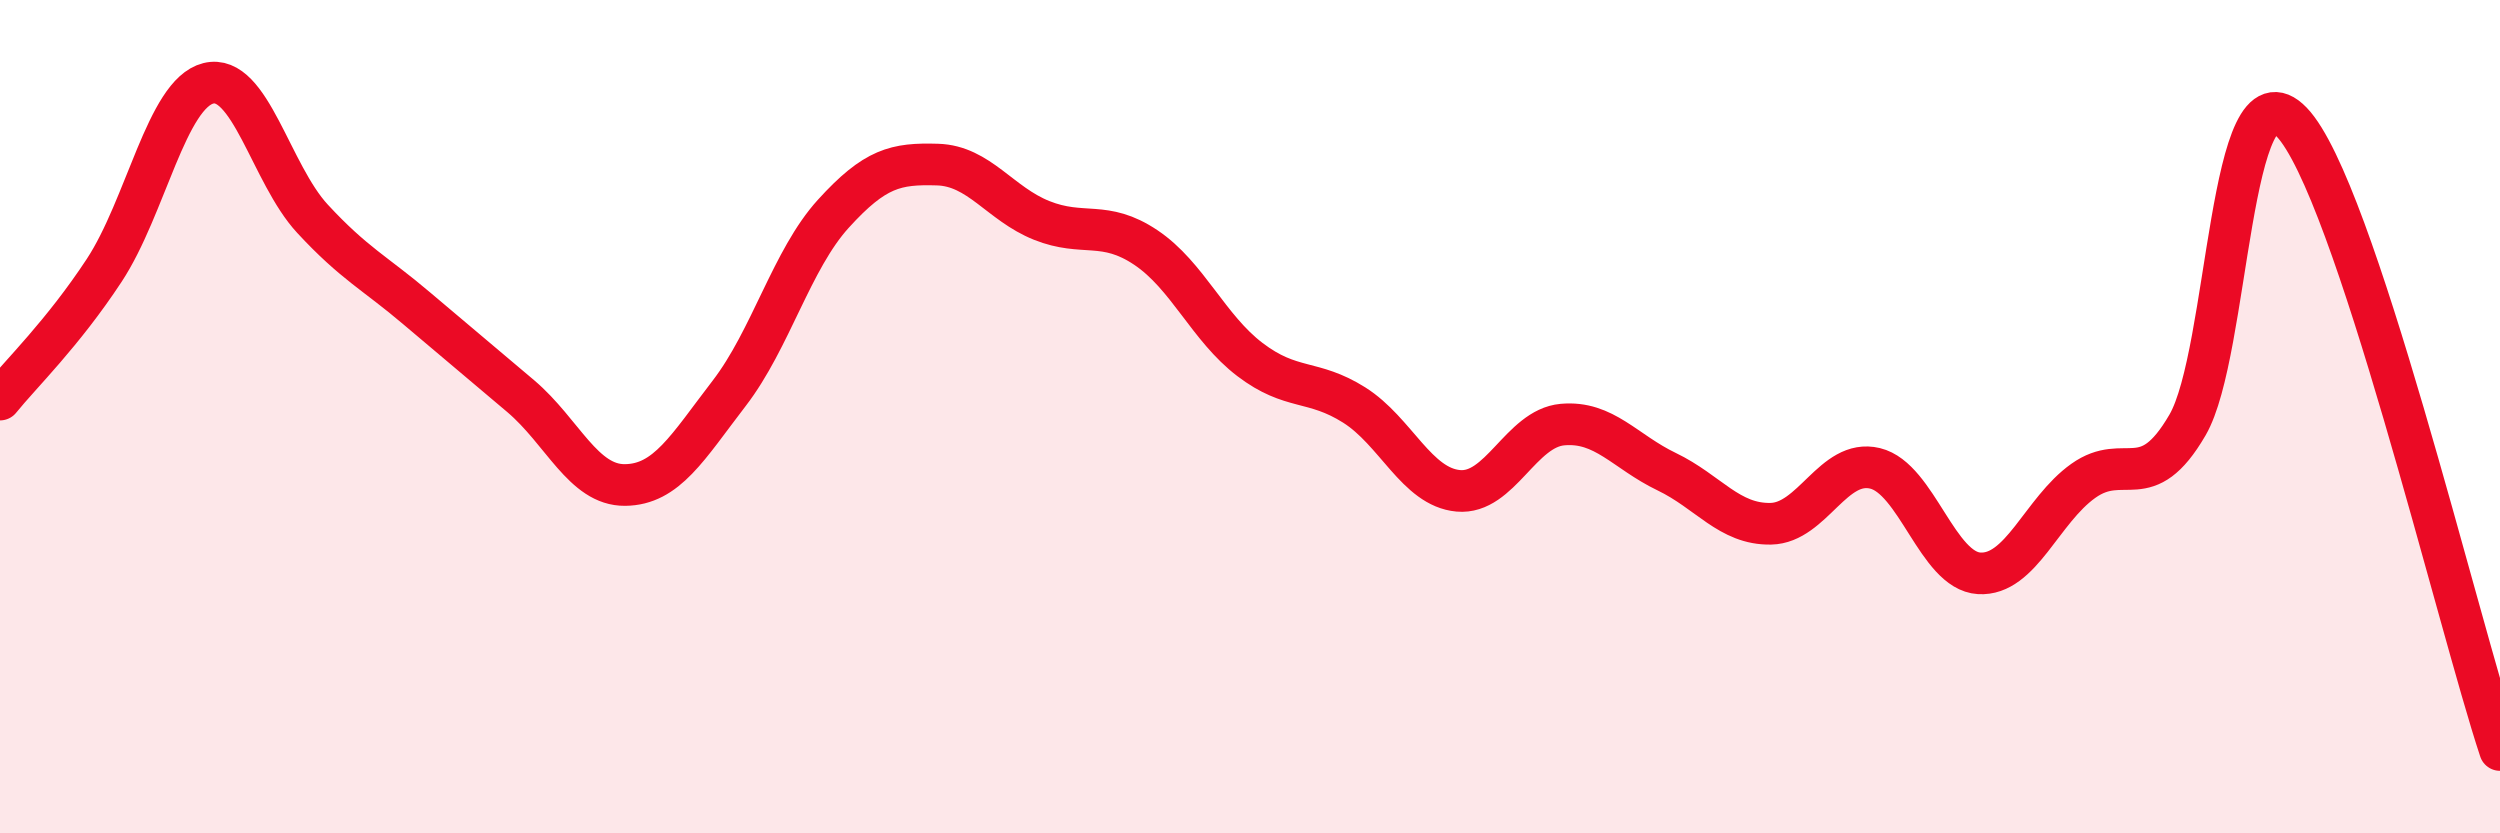
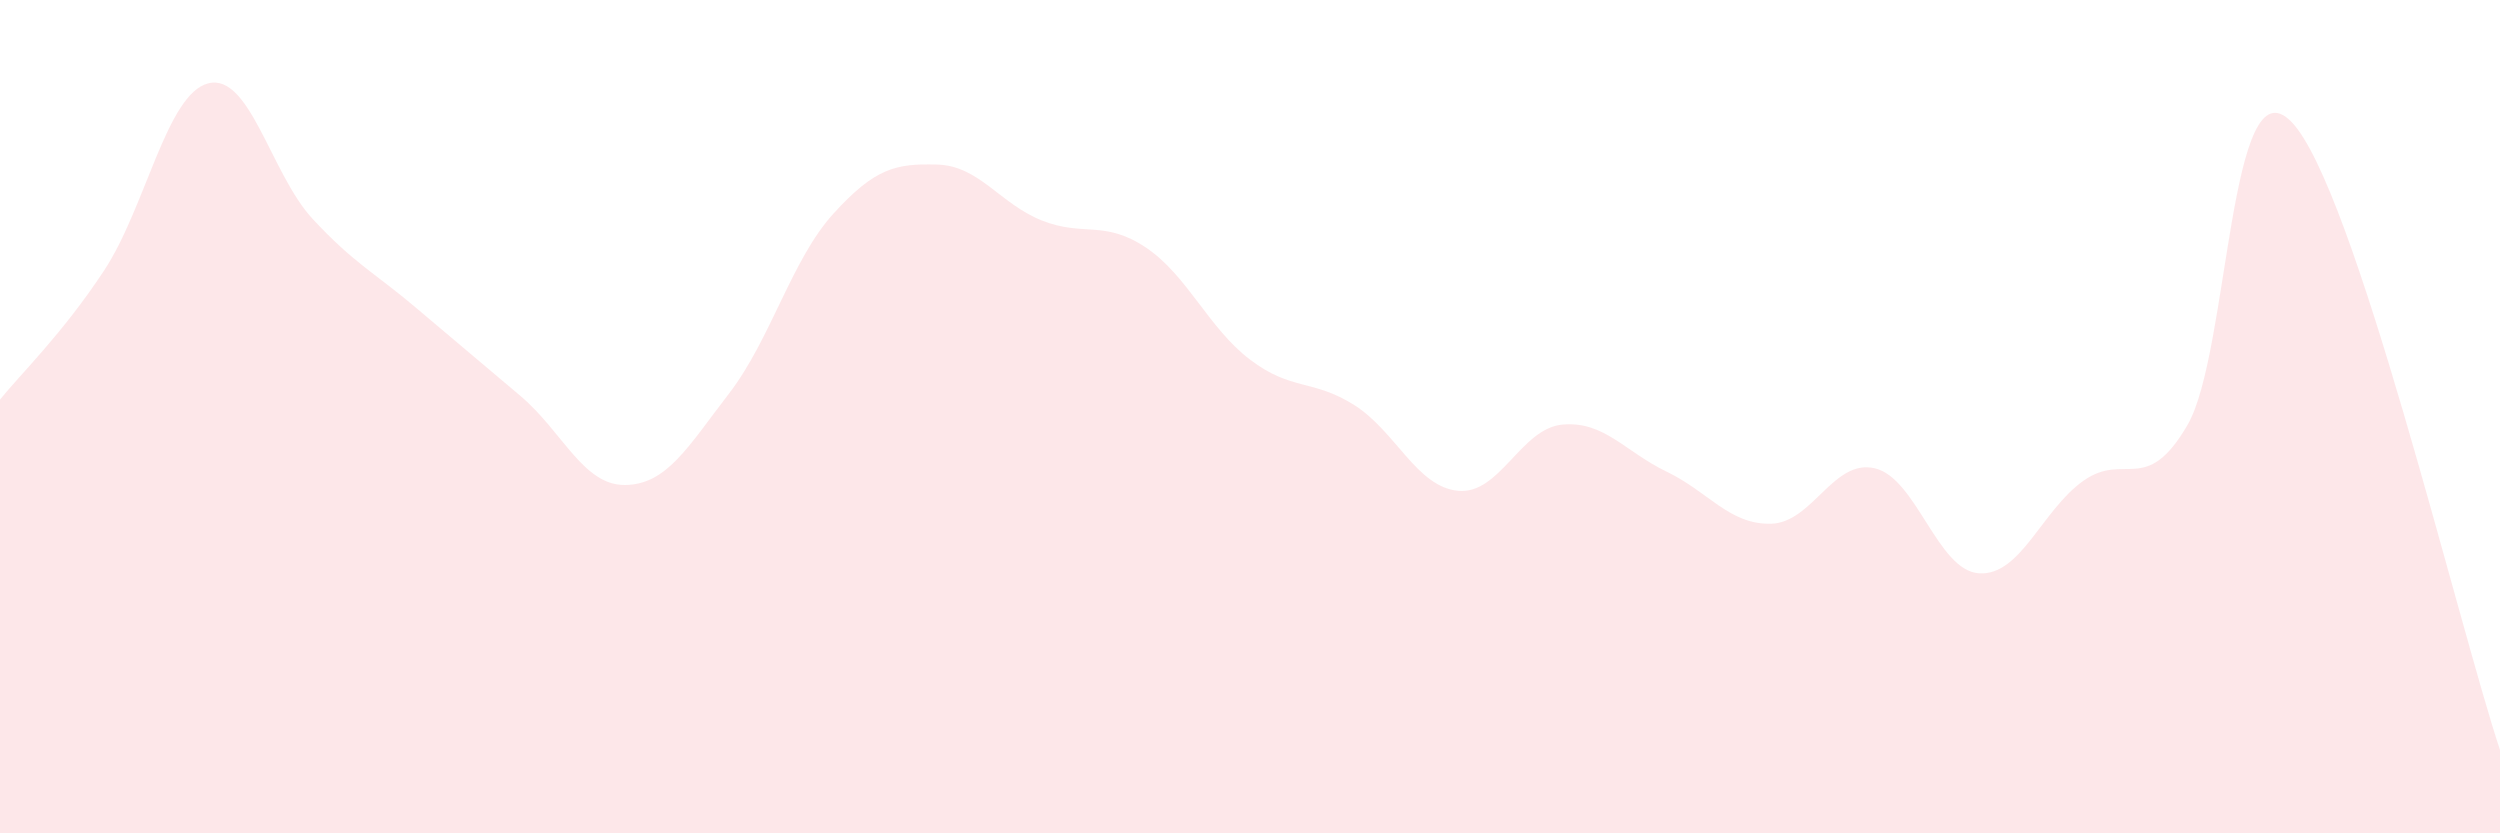
<svg xmlns="http://www.w3.org/2000/svg" width="60" height="20" viewBox="0 0 60 20">
  <path d="M 0,9.59 C 0.5,8.97 1.5,8.01 2.5,6.49 C 3.5,4.97 4,2.25 5,2 C 6,1.75 6.5,4.17 7.5,5.25 C 8.5,6.33 9,6.55 10,7.4 C 11,8.25 11.5,8.66 12.5,9.51 C 13.5,10.36 14,11.65 15,11.64 C 16,11.63 16.5,10.74 17.5,9.44 C 18.5,8.14 19,6.23 20,5.13 C 21,4.03 21.5,3.92 22.5,3.95 C 23.5,3.98 24,4.89 25,5.29 C 26,5.69 26.5,5.27 27.5,5.94 C 28.5,6.61 29,7.87 30,8.63 C 31,9.39 31.5,9.09 32.5,9.72 C 33.5,10.35 34,11.69 35,11.78 C 36,11.87 36.5,10.28 37.5,10.19 C 38.5,10.1 39,10.84 40,11.32 C 41,11.8 41.5,12.59 42.5,12.57 C 43.5,12.55 44,11 45,11.24 C 46,11.48 46.5,13.7 47.5,13.76 C 48.5,13.82 49,12.25 50,11.54 C 51,10.83 51.5,11.92 52.5,10.2 C 53.5,8.48 53.5,1.37 55,2.93 C 56.5,4.49 59,14.99 60,18L60 20L0 20Z" fill="#EB0A25" opacity="0.1" stroke-linecap="round" stroke-linejoin="round" />
-   <path d="M 0,9.59 C 0.5,8.97 1.5,8.01 2.5,6.49 C 3.5,4.97 4,2.25 5,2 C 6,1.75 6.5,4.17 7.5,5.25 C 8.5,6.33 9,6.55 10,7.4 C 11,8.25 11.5,8.66 12.5,9.51 C 13.5,10.36 14,11.65 15,11.64 C 16,11.63 16.5,10.74 17.5,9.44 C 18.5,8.14 19,6.23 20,5.13 C 21,4.03 21.5,3.92 22.5,3.95 C 23.5,3.98 24,4.89 25,5.29 C 26,5.69 26.5,5.27 27.5,5.94 C 28.5,6.61 29,7.87 30,8.63 C 31,9.39 31.5,9.09 32.5,9.72 C 33.5,10.35 34,11.69 35,11.78 C 36,11.87 36.5,10.28 37.5,10.19 C 38.5,10.1 39,10.84 40,11.32 C 41,11.8 41.5,12.59 42.5,12.57 C 43.5,12.55 44,11 45,11.24 C 46,11.48 46.5,13.7 47.5,13.76 C 48.5,13.82 49,12.25 50,11.54 C 51,10.83 51.5,11.92 52.5,10.2 C 53.5,8.48 53.5,1.37 55,2.93 C 56.5,4.49 59,14.99 60,18" stroke="#EB0A25" stroke-width="1" fill="none" stroke-linecap="round" stroke-linejoin="round" />
</svg>